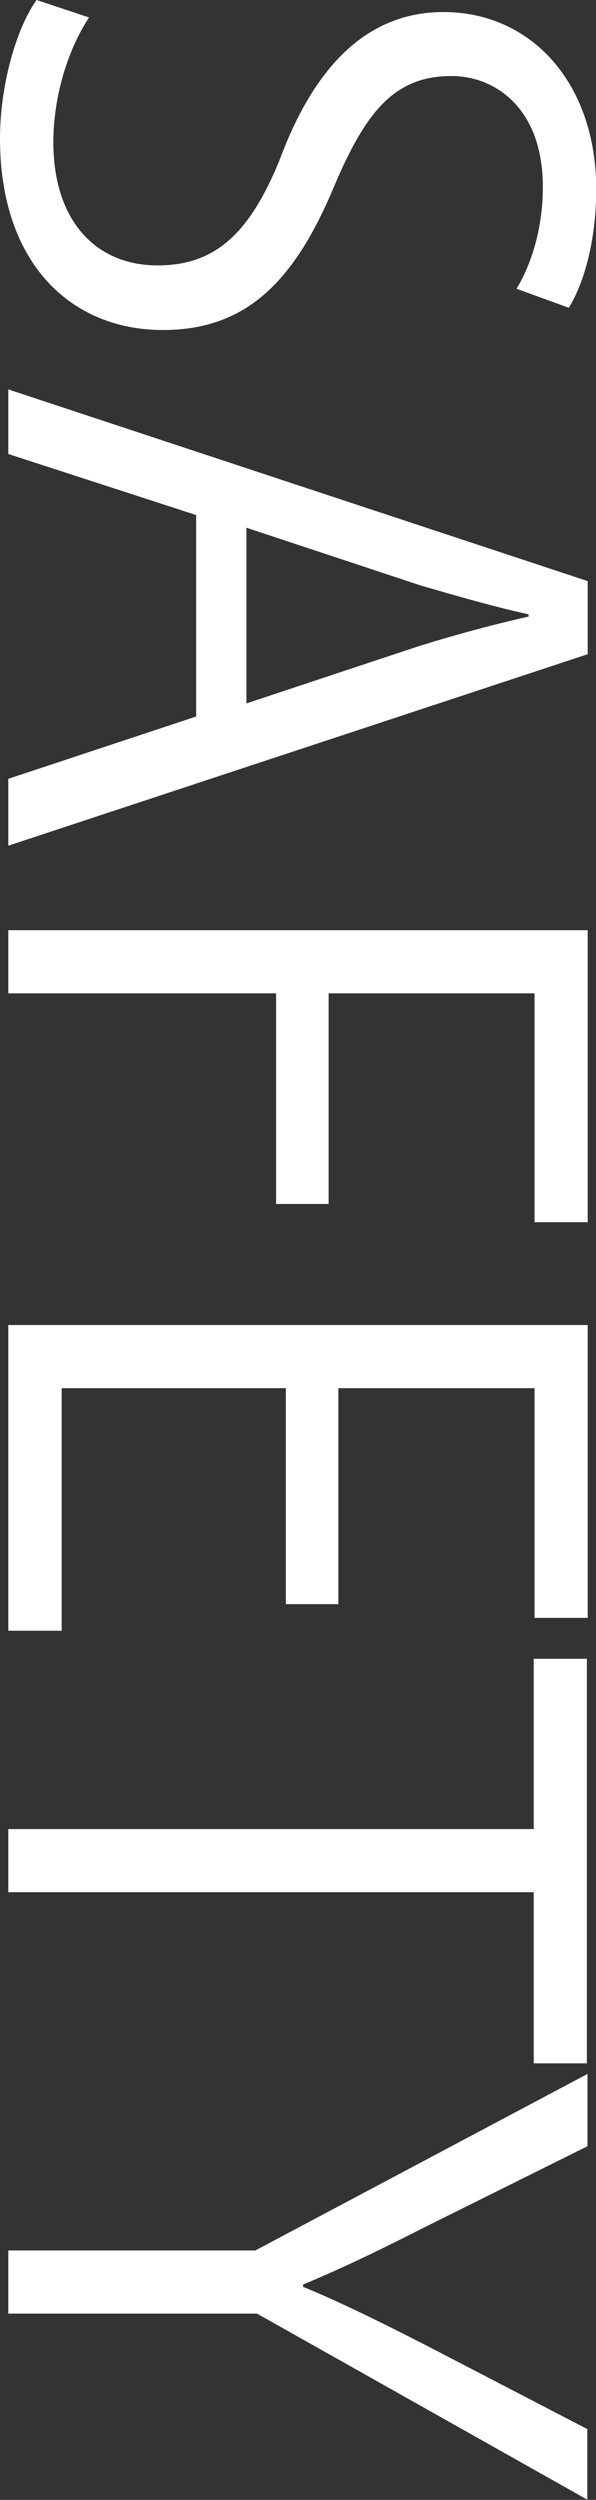
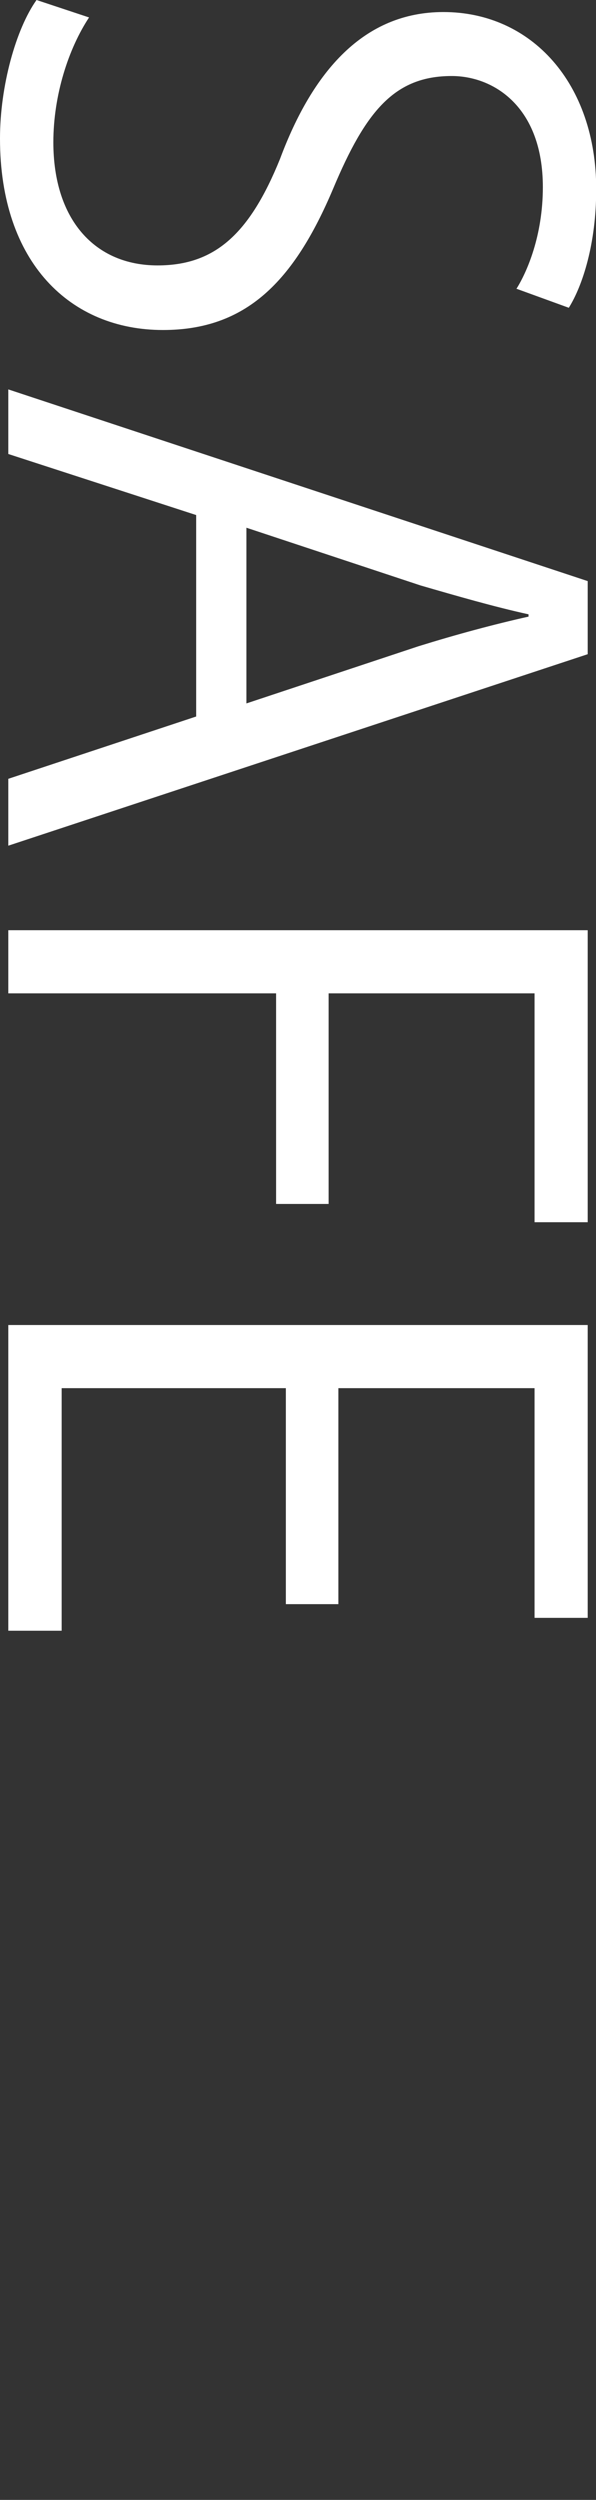
<svg xmlns="http://www.w3.org/2000/svg" id="_レイヤー_2" data-name="レイヤー 2" width="28.71" height="120.37" viewBox="0 0 28.71 120.37">
  <rect x="0" y="0" width="28.71" height="120.37" fill="#333333" stroke="none" />
  <g id="_レイヤー_1-2" data-name="レイヤー 1">
    <g>
      <path d="M24.87,13.92c.51-.81,1.28-2.56,1.28-4.91,0-3.88-2.38-5.35-4.39-5.35-2.75,0-4.14,1.68-5.71,5.42-1.9,4.5-4.21,6.81-8.2,6.81C3.41,15.89,0,12.67,0,6.67,0,4.14.77,1.39,1.76,0l2.53.84c-.99,1.5-1.72,3.74-1.72,6.01,0,3.74,2.01,5.93,5.02,5.93,2.75,0,4.43-1.5,5.9-5.13,1.57-4.21,4.03-7.07,7.87-7.07,4.25,0,7.36,3.44,7.36,8.53,0,2.64-.66,4.65-1.32,5.71l-2.53-.92Z" style="fill: #fff;" />
      <path d="M.4,40.72v-3.22l9.05-3v-9.7L.4,21.86v-3.11l27.91,9.23v3.52L.4,40.72ZM11.87,33.87l8.28-2.75c1.9-.59,3.66-1.06,5.31-1.43v-.11c-1.68-.37-3.44-.88-5.2-1.39l-8.39-2.78v8.46Z" style="fill: #fff;" />
      <path d="M.4,44.79h27.91v14.06h-2.56v-11.02h-9.92v10.14h-2.53v-10.14H.4v-3.04Z" style="fill: #fff;" />
      <path d="M.4,78.52v-14.72h27.91v14.1h-2.56v-11.06h-9.45v10.4h-2.53v-10.4H2.97v11.68H.4Z" style="fill: #fff;" />
-       <path d="M25.71,99.35v-8.24H.4v-3.04h25.31v-8.2h2.56v19.48h-2.56Z" style="fill: #fff;" />
-       <path d="M28.31,120.37l-15.93-8.97H.4v-3.04h11.9l16-8.5v3.48l-7.8,3.88c-2.09,1.06-3.88,1.94-5.9,2.78v.11c1.87.77,3.77,1.72,5.93,2.82l7.76,4.03v3.41Z" style="fill: #fff;" />
    </g>
  </g>
</svg>